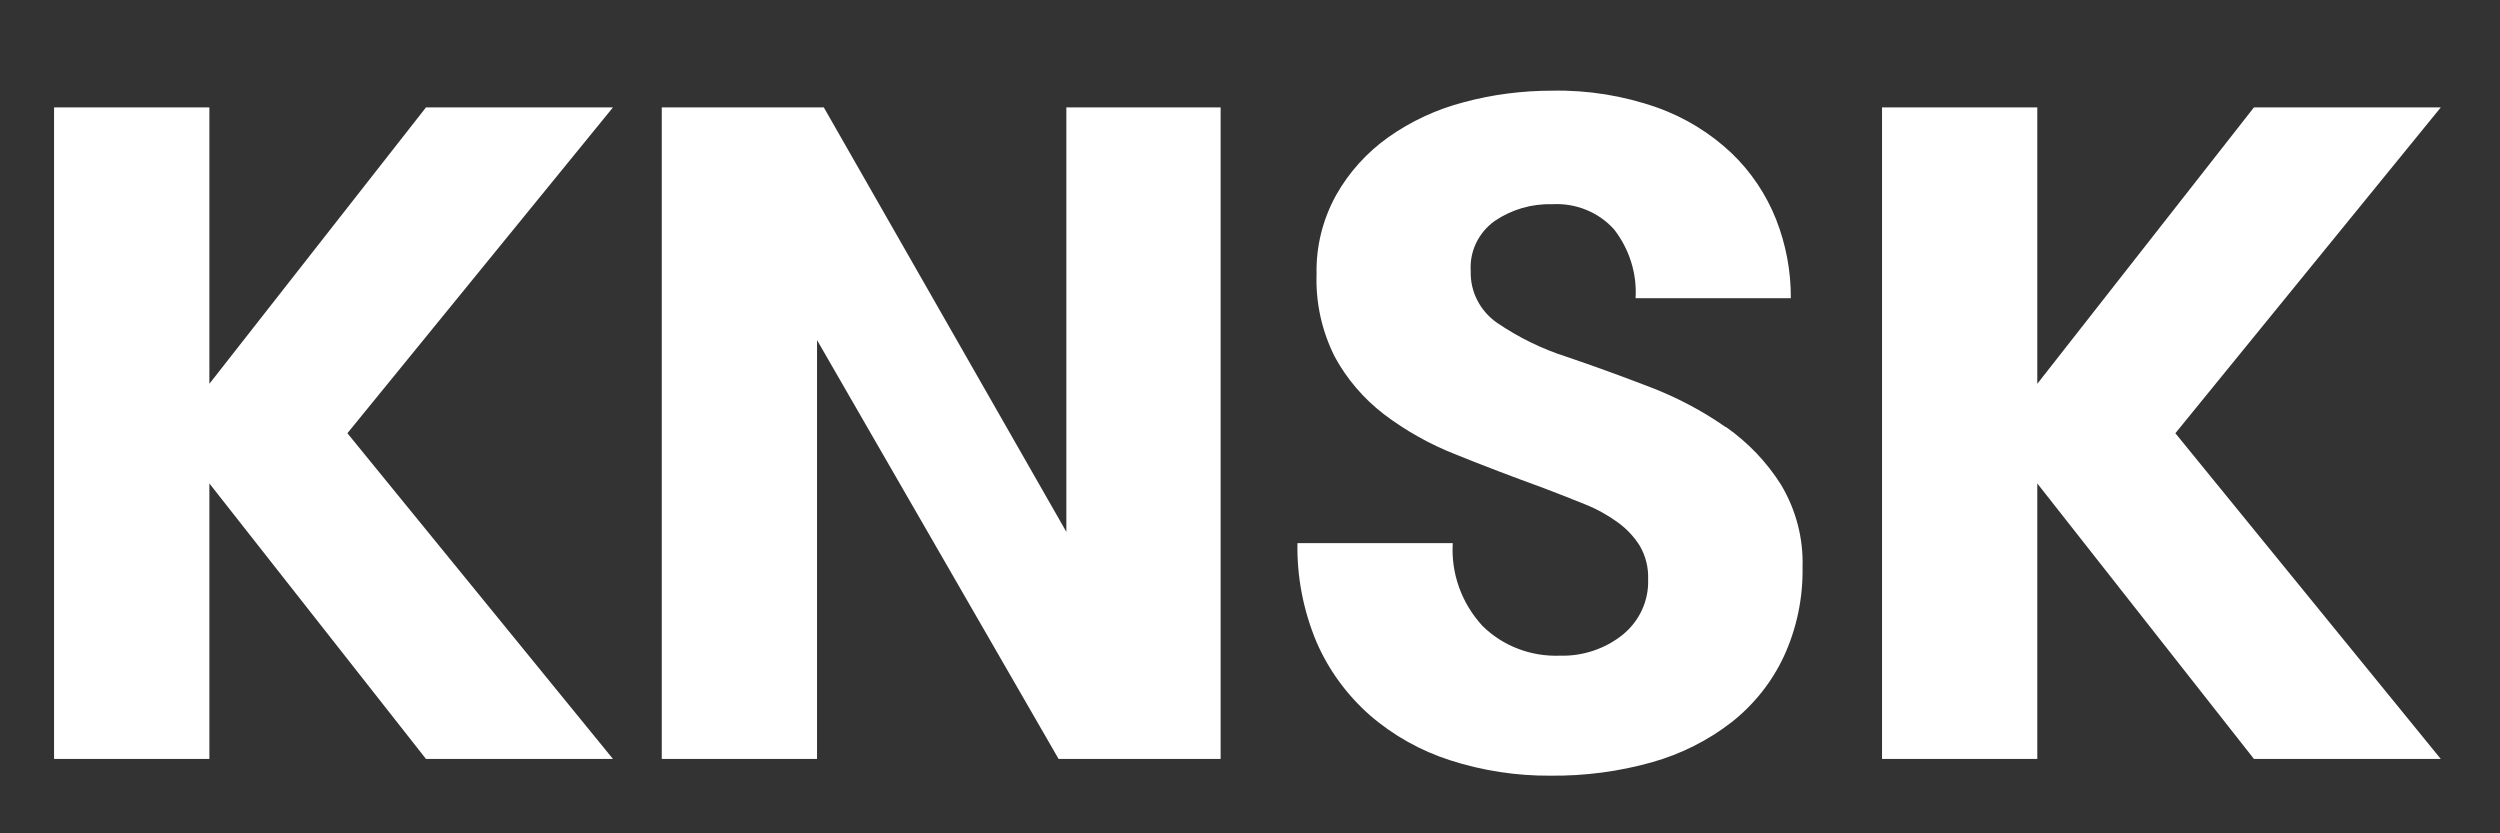
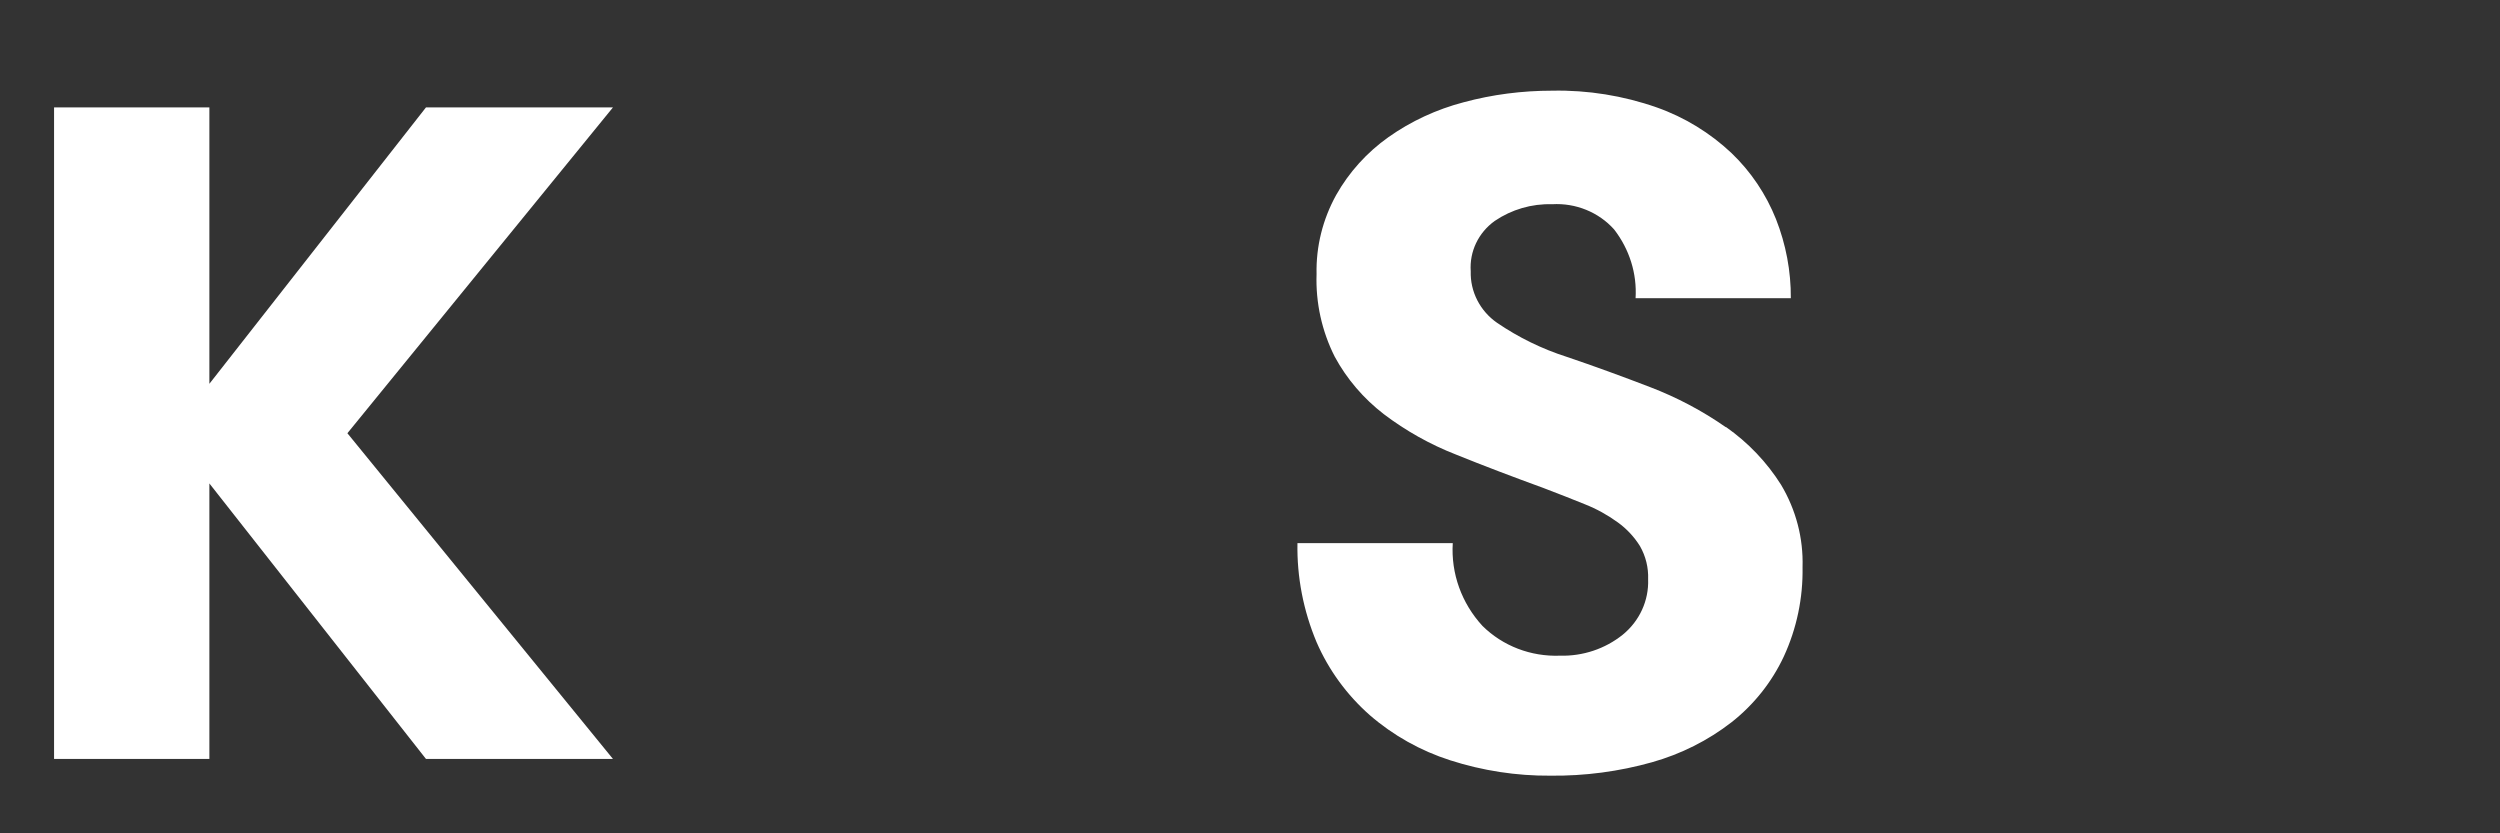
<svg xmlns="http://www.w3.org/2000/svg" width="48" height="16" viewBox="0 0 48 16" fill="none">
  <rect x="0" y="0" width="48" height="16" fill="#333333" stroke="none" />
-   <path d="M46.863 2.062H43.276L39.116 7.369V2.062H36.135V14.572H39.116V9.282L43.276 14.572H46.863L41.767 8.318L46.863 2.062Z" fill="white" />
  <path d="M33.134 8.201C32.685 7.887 32.195 7.629 31.681 7.432C31.14 7.224 30.606 7.029 30.08 6.851C29.604 6.699 29.155 6.478 28.745 6.199C28.417 5.972 28.226 5.599 28.238 5.208C28.212 4.83 28.385 4.467 28.699 4.242C29.023 4.022 29.409 3.909 29.802 3.921C30.254 3.895 30.693 4.073 30.99 4.404C31.285 4.784 31.432 5.252 31.403 5.726H34.384C34.387 5.205 34.29 4.692 34.099 4.207C33.909 3.731 33.619 3.297 33.245 2.939C32.834 2.552 32.347 2.252 31.808 2.062C31.166 1.837 30.486 1.727 29.802 1.741C29.228 1.741 28.653 1.814 28.1 1.964C27.581 2.1 27.091 2.327 26.657 2.634C26.244 2.927 25.901 3.307 25.655 3.743C25.397 4.209 25.266 4.732 25.278 5.262C25.259 5.813 25.38 6.359 25.628 6.851C25.86 7.278 26.179 7.65 26.567 7.95C26.99 8.271 27.458 8.534 27.956 8.728C28.489 8.944 29.052 9.157 29.638 9.371C29.921 9.479 30.184 9.582 30.43 9.682C30.655 9.771 30.869 9.889 31.065 10.032C31.236 10.156 31.379 10.311 31.488 10.486C31.599 10.681 31.652 10.899 31.644 11.122C31.659 11.53 31.48 11.923 31.157 12.186C30.819 12.458 30.389 12.601 29.952 12.589C29.394 12.61 28.854 12.404 28.463 12.017C28.062 11.581 27.857 11.009 27.893 10.428H24.911C24.899 11.079 25.025 11.726 25.278 12.329C25.51 12.863 25.858 13.341 26.299 13.73C26.748 14.12 27.275 14.415 27.845 14.598C28.465 14.797 29.114 14.898 29.769 14.893C30.428 14.9 31.087 14.813 31.719 14.635C32.275 14.478 32.794 14.218 33.247 13.866C33.677 13.527 34.02 13.095 34.249 12.605C34.498 12.066 34.619 11.48 34.609 10.89C34.626 10.334 34.483 9.788 34.196 9.307C33.923 8.874 33.564 8.496 33.139 8.199L33.134 8.201Z" fill="white" />
-   <path d="M20.474 10.212L15.817 2.062H12.706V14.572H15.687V6.53L20.325 14.572H23.436V2.062H20.474V10.212Z" fill="white" />
  <path d="M8.179 2.062L4.02 7.369V2.062H1.038V14.572H4.02V9.282L8.179 14.572H11.769L6.67 8.318L11.769 2.062H8.179Z" fill="white" />
</svg>